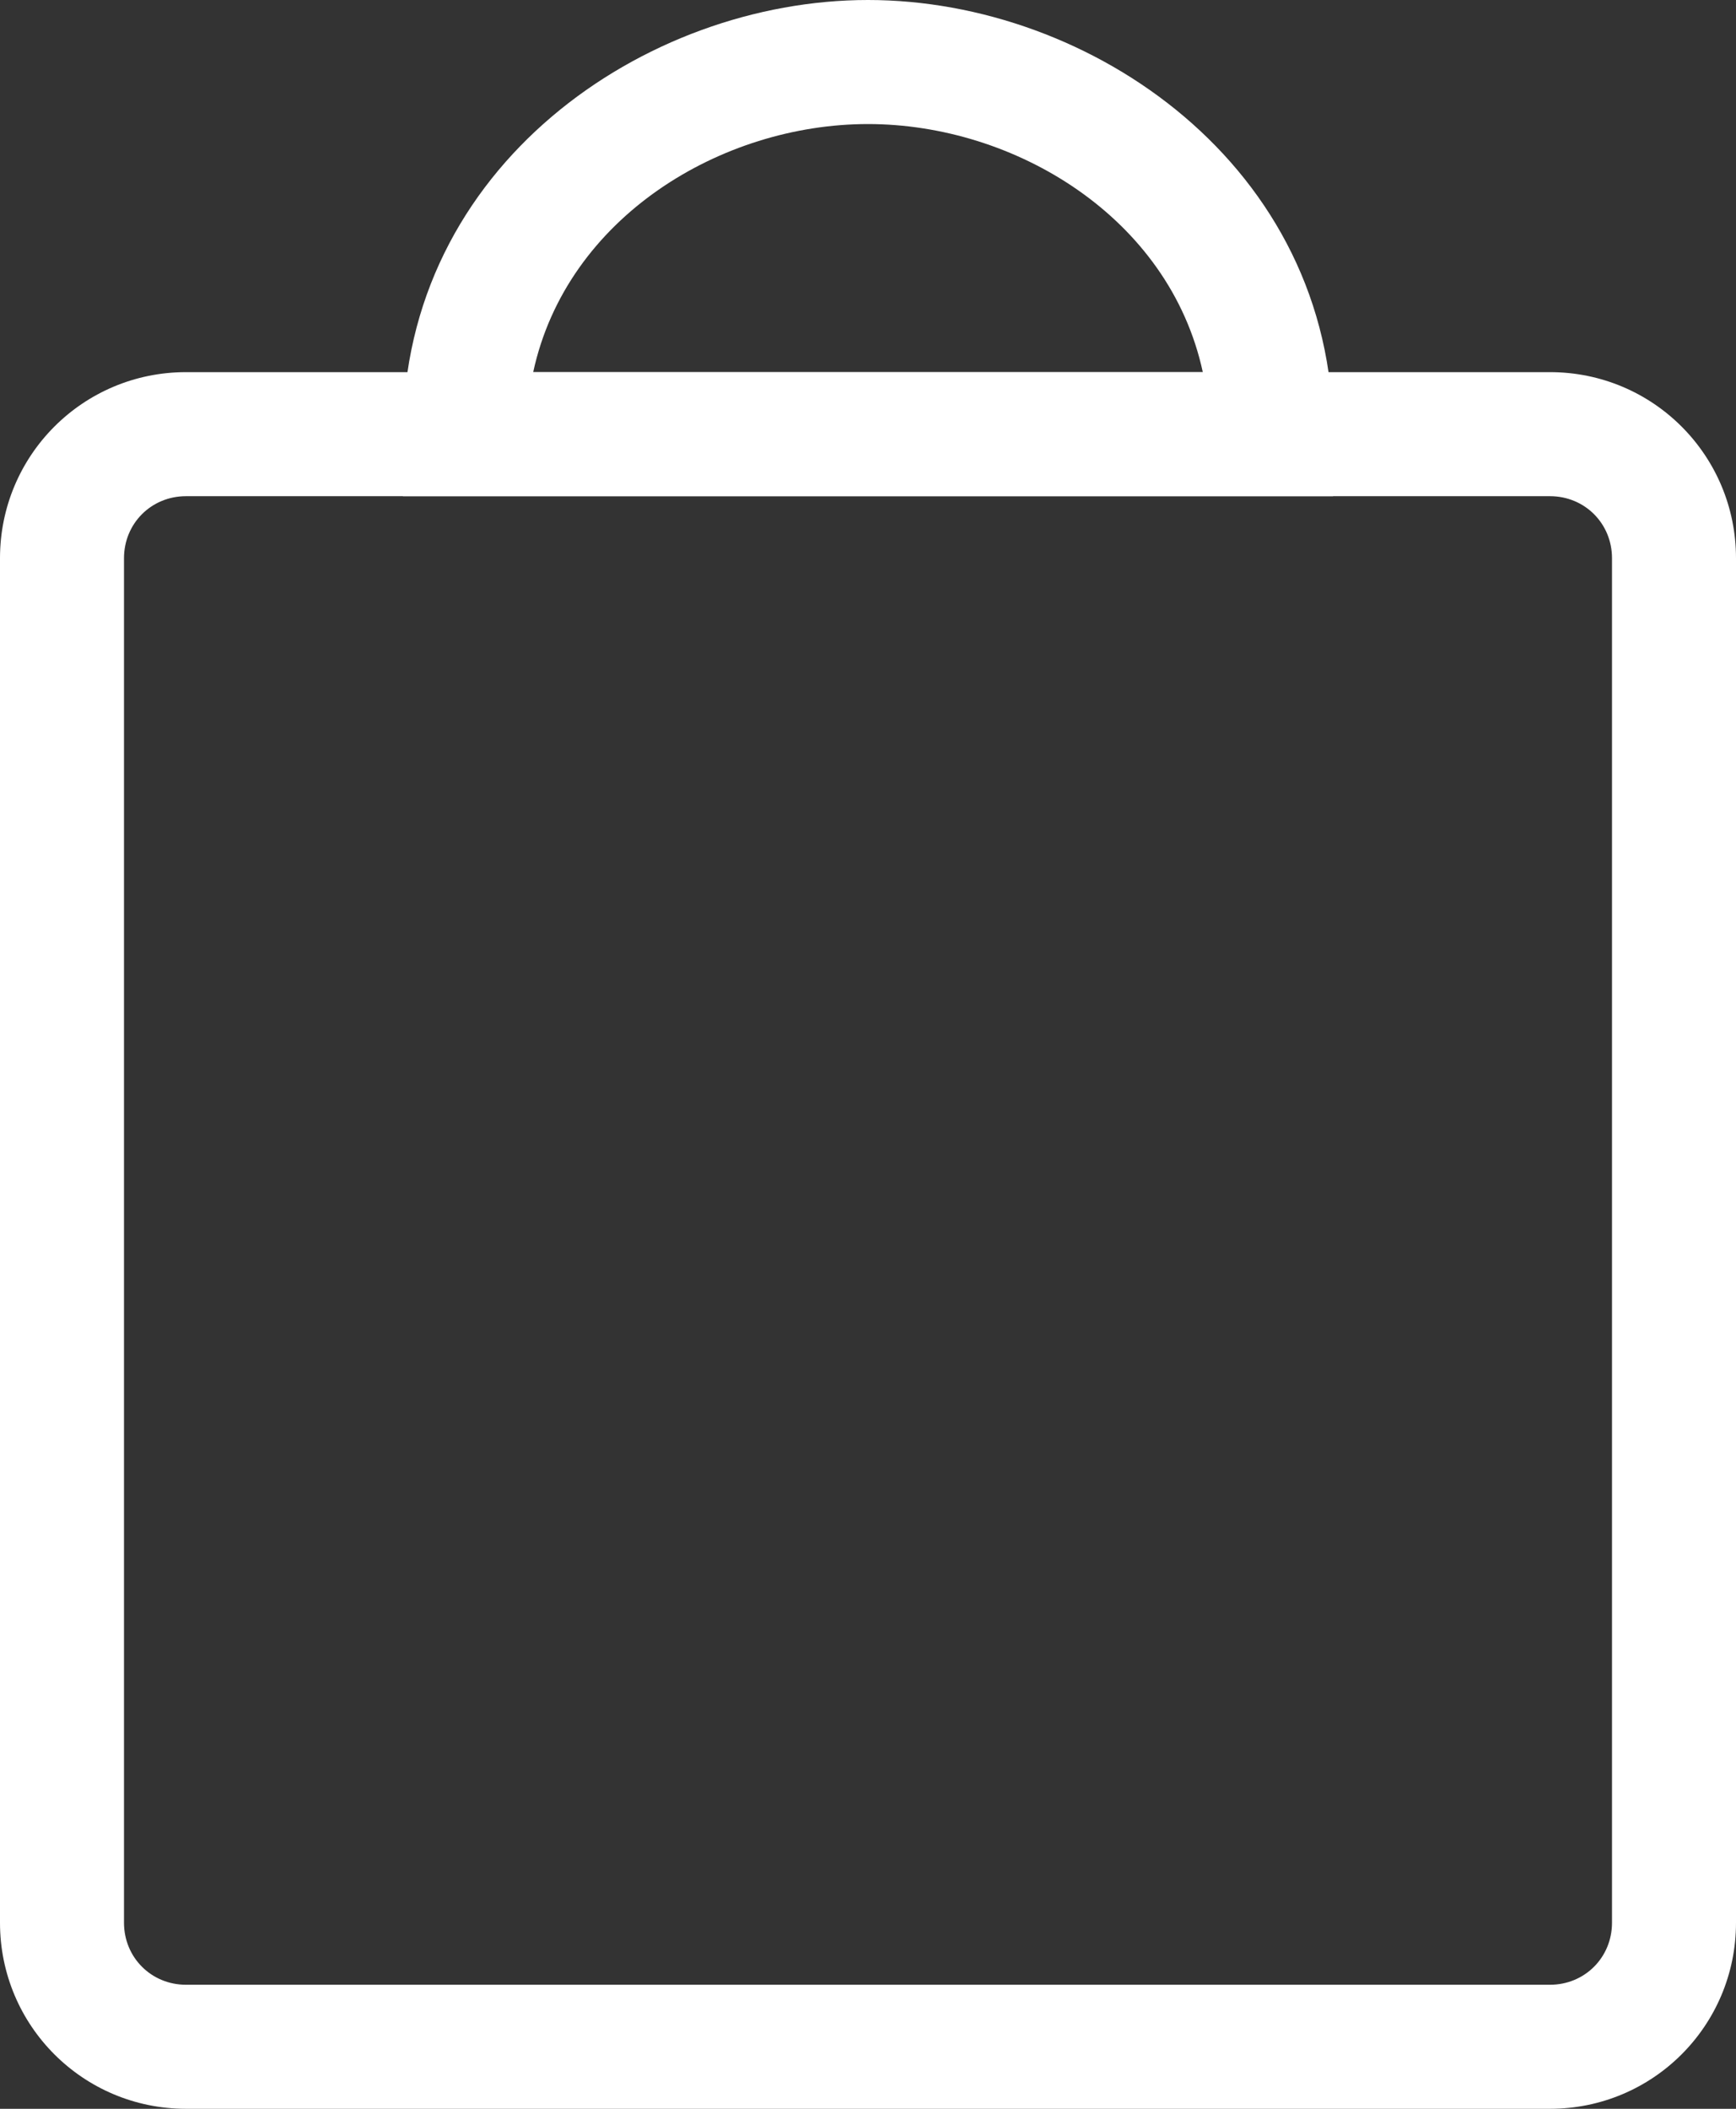
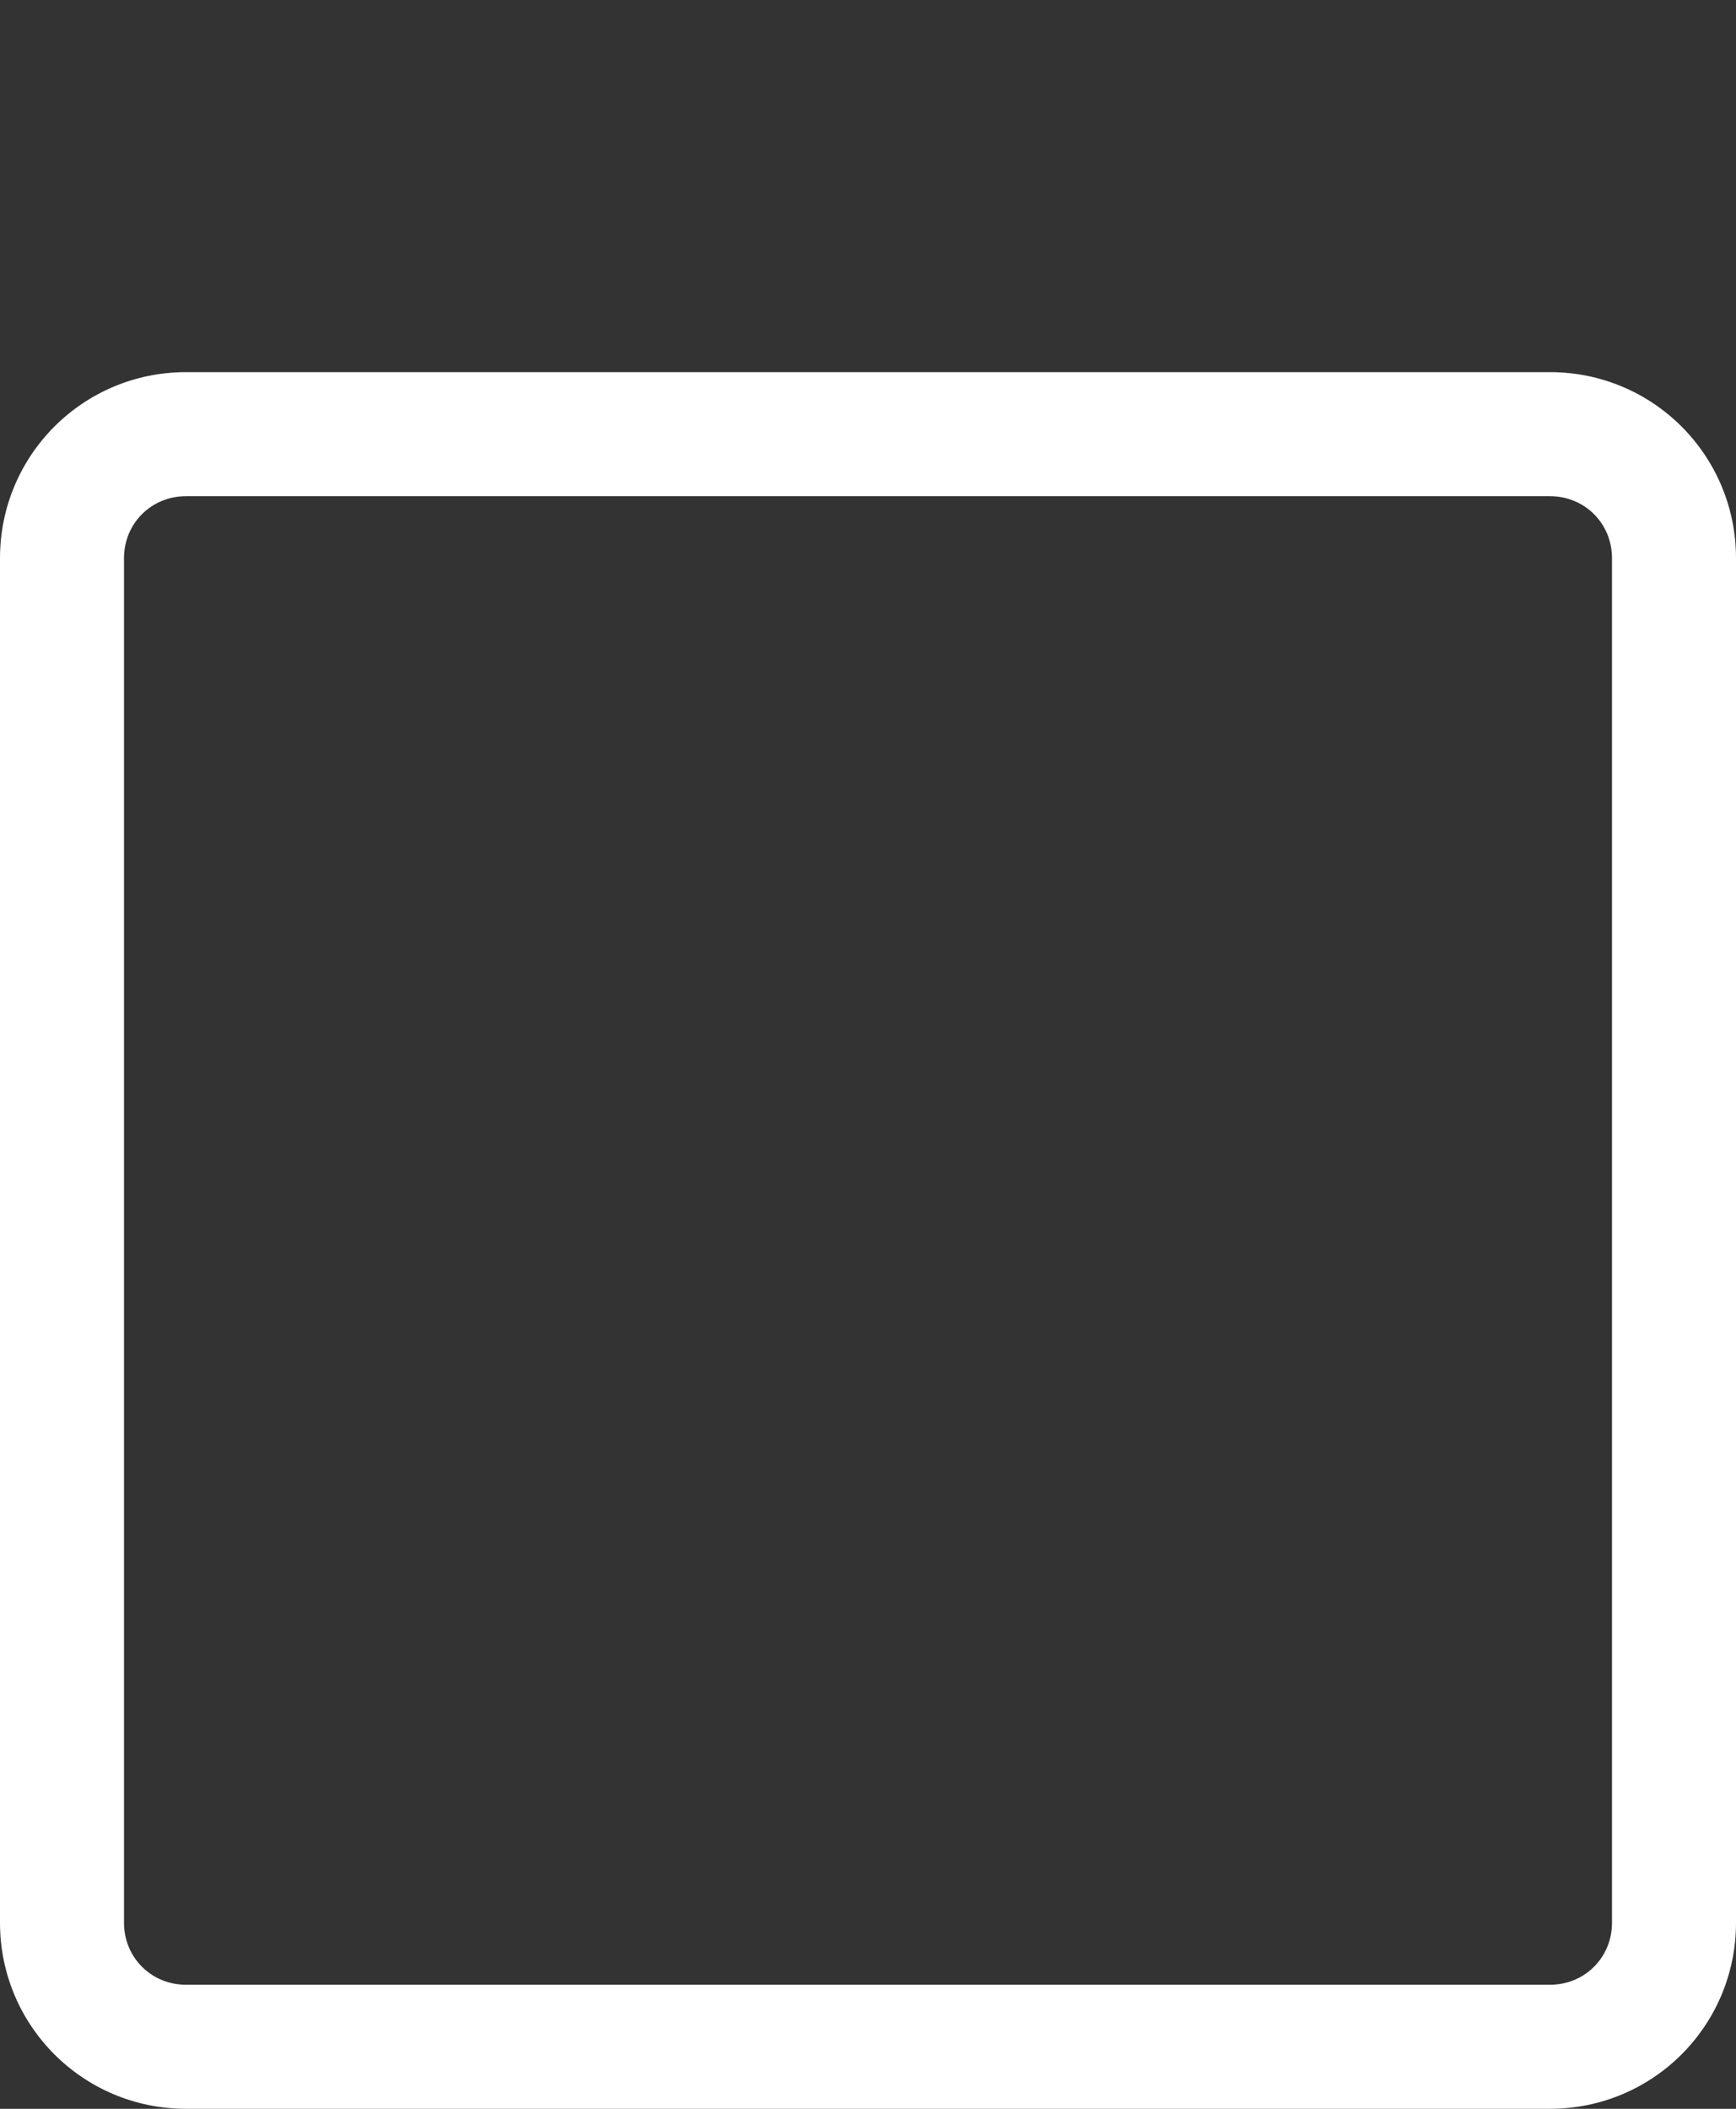
<svg xmlns="http://www.w3.org/2000/svg" width="14px" height="17px" viewBox="0 0 14 17" version="1.1">
  <rect x="0" y="0" width="14" height="17" fill="#333333" stroke="none" />
  <title>1B09669A-0717-4F6D-88A1-2E064B8BD4B1</title>
  <desc>Created with sketchtool.</desc>
  <defs />
  <g id="Symbols" stroke="none" stroke-width="1" fill="none" fill-rule="evenodd">
    <g id="menu" transform="translate(-1116, -92)" fill="#FFFFFF" fill-rule="nonzero">
      <g id="Group-6" transform="translate(1116, 92)">
        <g id="Group-7">
          <g id="image_large">
            <g id="MSP_Bag_Empty" transform="translate(0, 3)">
              <path d="M1.5,0 C0.67,0 0,0.67 0,1.5 L0,12.5 C0,13.33 0.67,14 1.5,14 L12.5,14 C13.33,14 14,13.33 14,12.5 L14,1.5 C14,0.67 13.33,0 12.5,0 L1.5,0 Z M13,12.5 C13,12.78 12.78,13 12.5,13 L1.5,13 C1.22,13 1,12.78 1,12.5 L1,1.5 C1,1.22 1.22,1 1.5,1 L12.5,1 C12.78,1 13,1.22 13,1.5 L13,12.5 Z" id="Shape" />
            </g>
-             <path d="M10.75,4 L3.25,4 L3.25,3.5 C3.25,1.34 5.2,0 7,0 C8.8,0 10.75,1.34 10.75,3.5 L10.75,4 Z M4.3,3 L9.7,3 C9.43,1.75 8.18,1 7,1 C5.82,1 4.57,1.75 4.3,3 Z" id="Shape" />
          </g>
        </g>
      </g>
    </g>
  </g>
</svg>